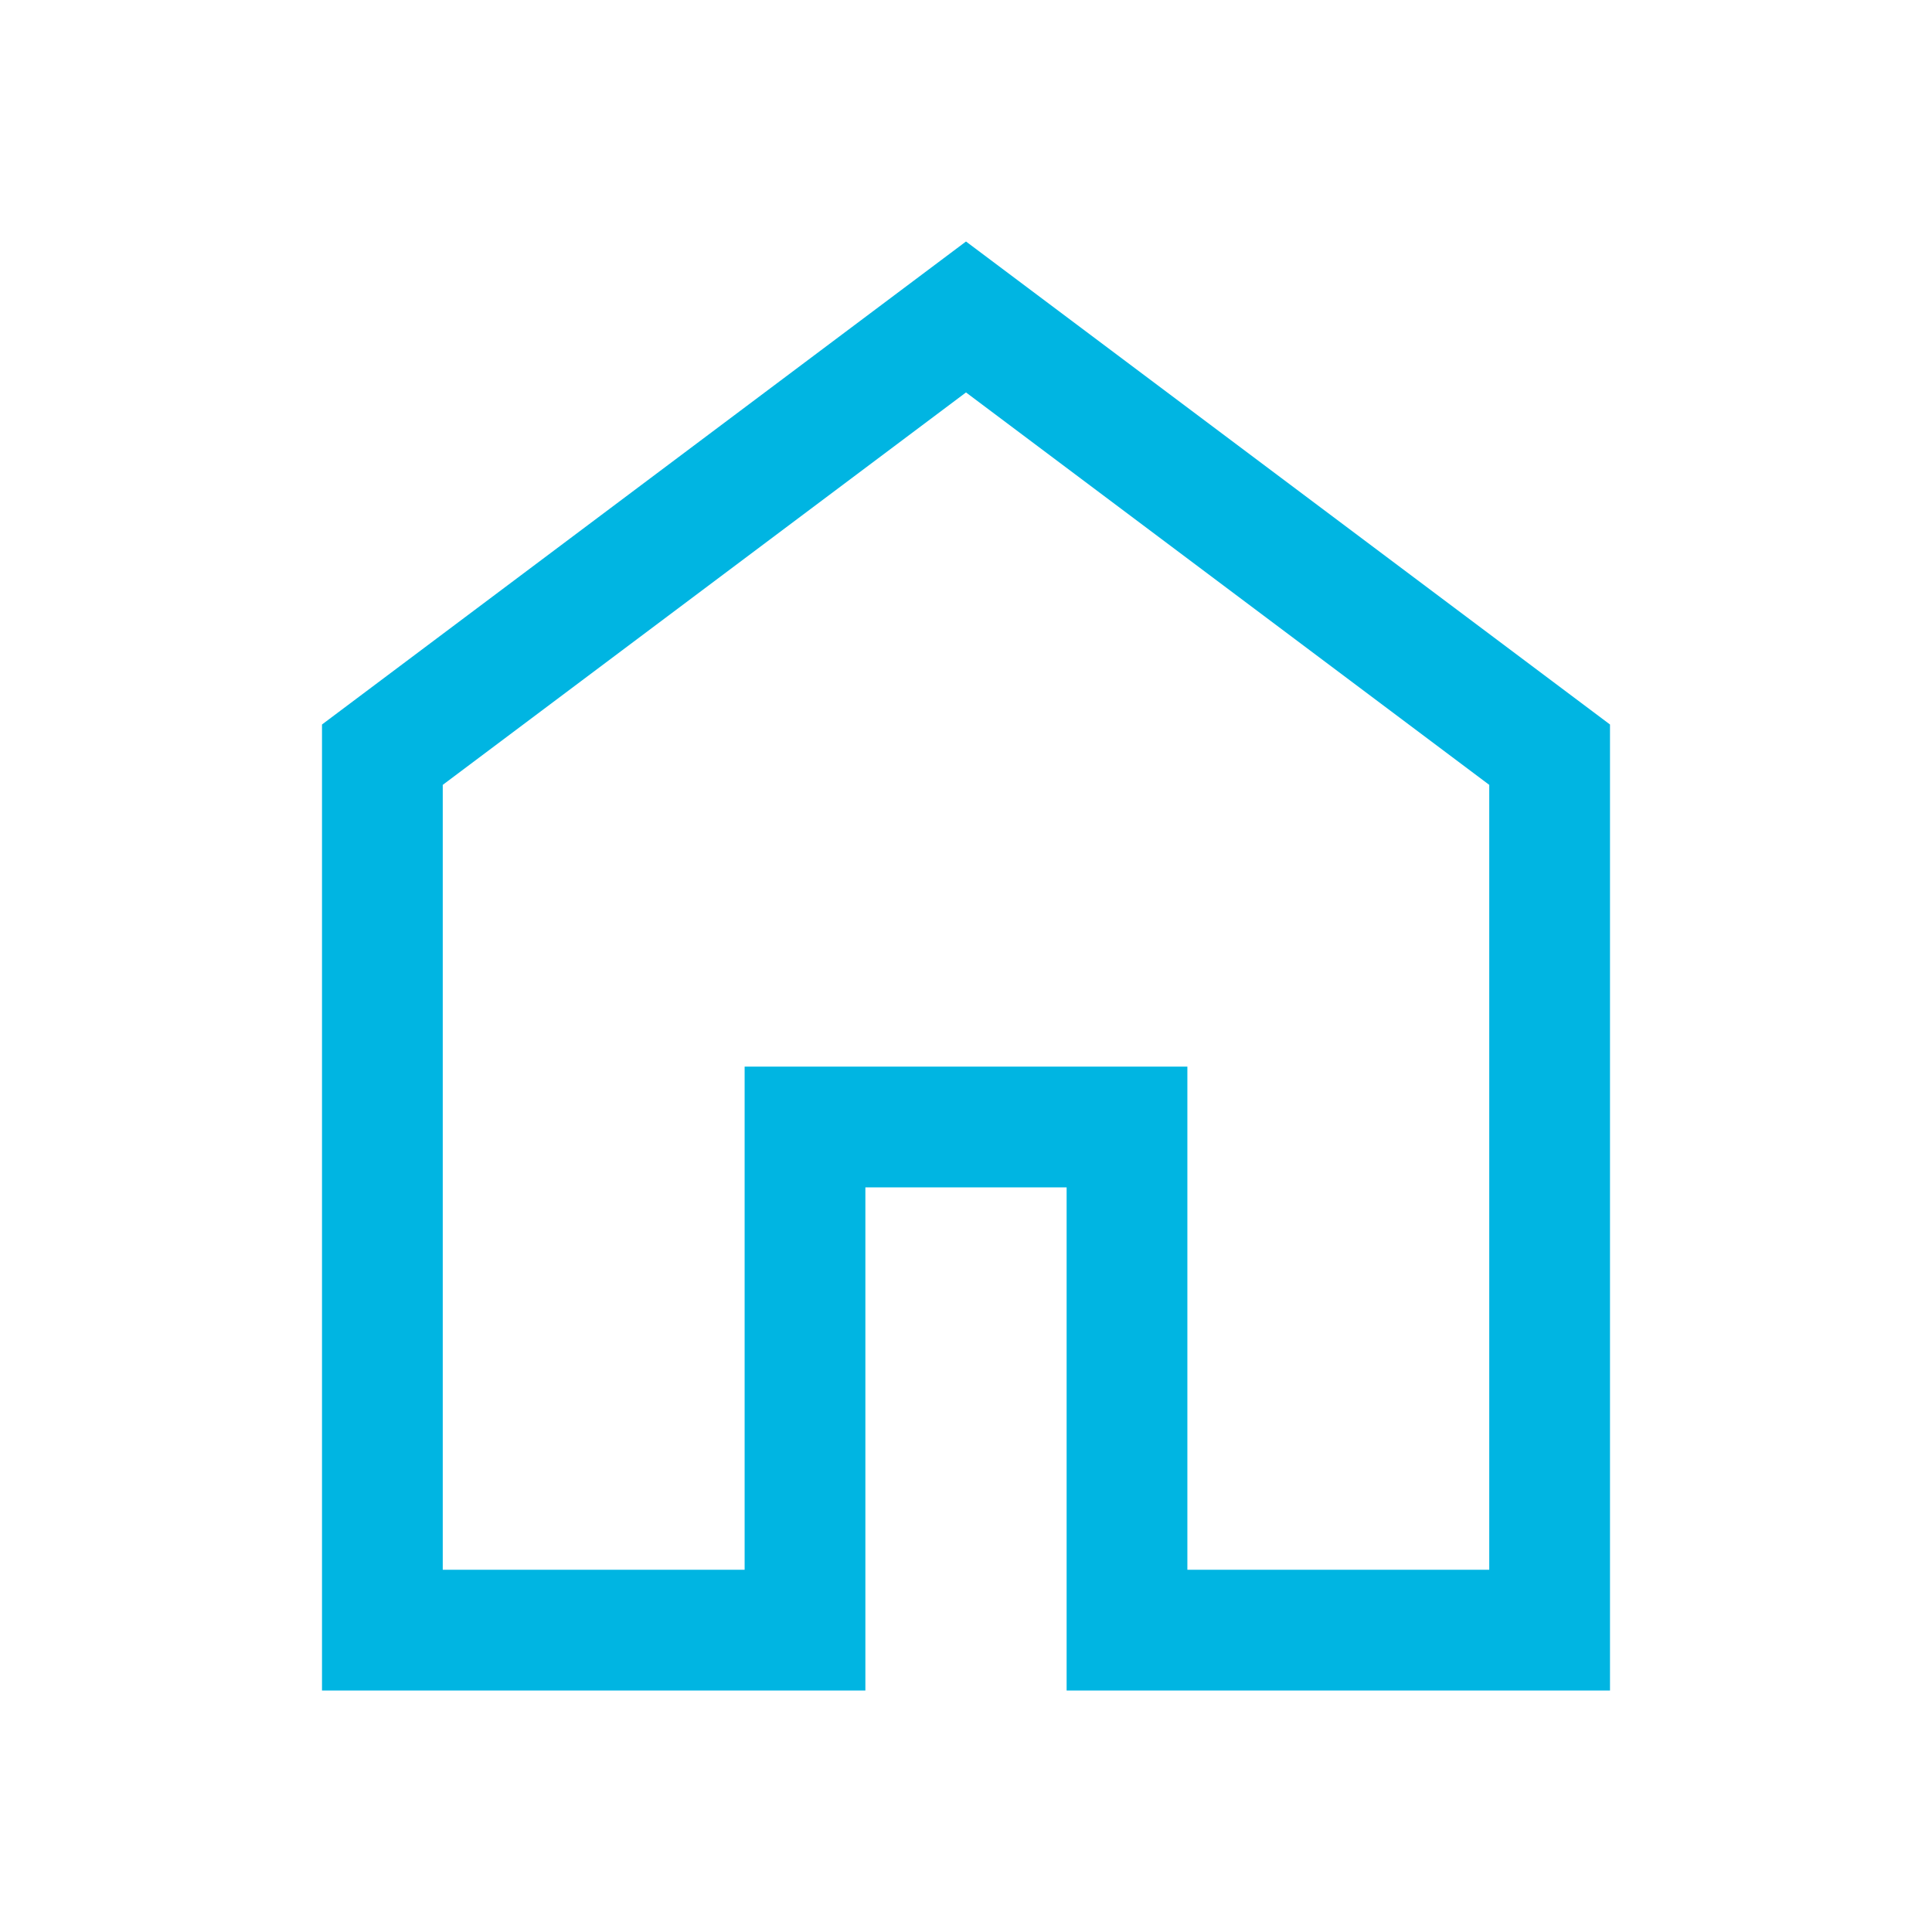
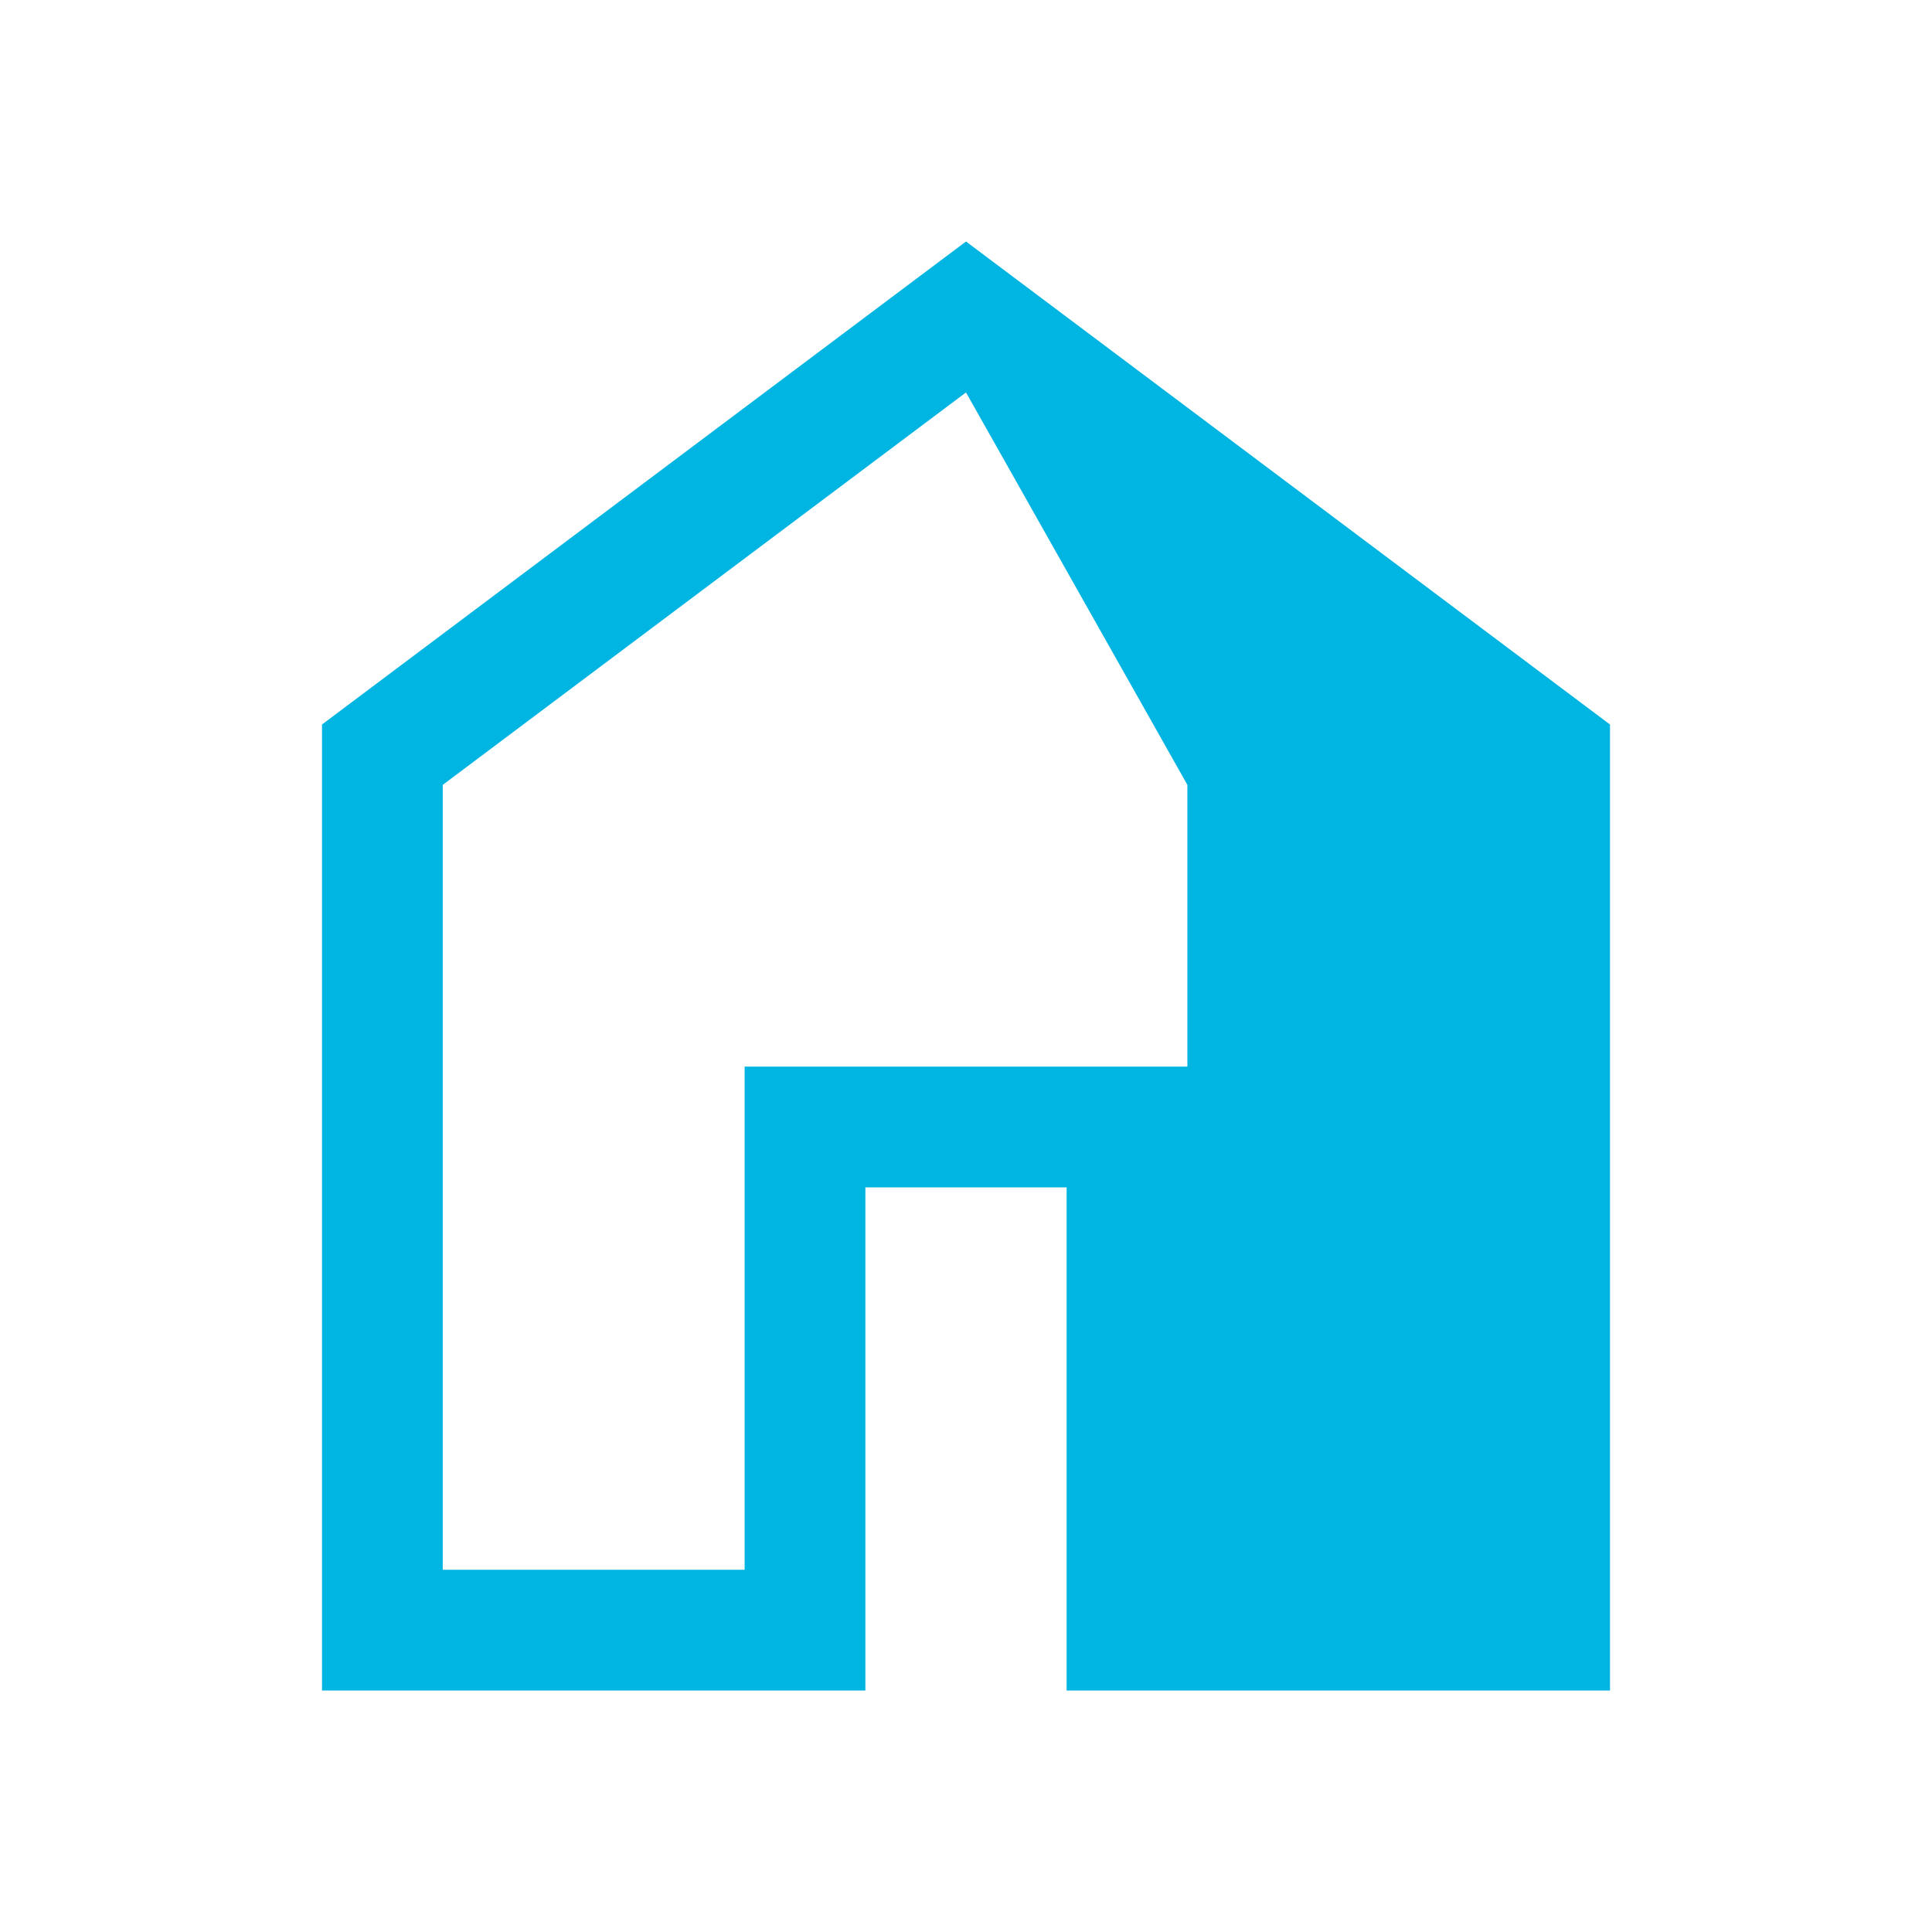
<svg xmlns="http://www.w3.org/2000/svg" height="48px" viewBox="0 -960 960 960" width="48px" fill="#00b5e2">
-   <path d="M220-180h150v-250h220v250h150v-390L480-765 220-570v390Zm-60 60v-480l320-240 320 240v480H530v-250H430v250H160Zm320-353Z" />
+   <path d="M220-180h150v-250h220v250v-390L480-765 220-570v390Zm-60 60v-480l320-240 320 240v480H530v-250H430v250H160Zm320-353Z" />
</svg>